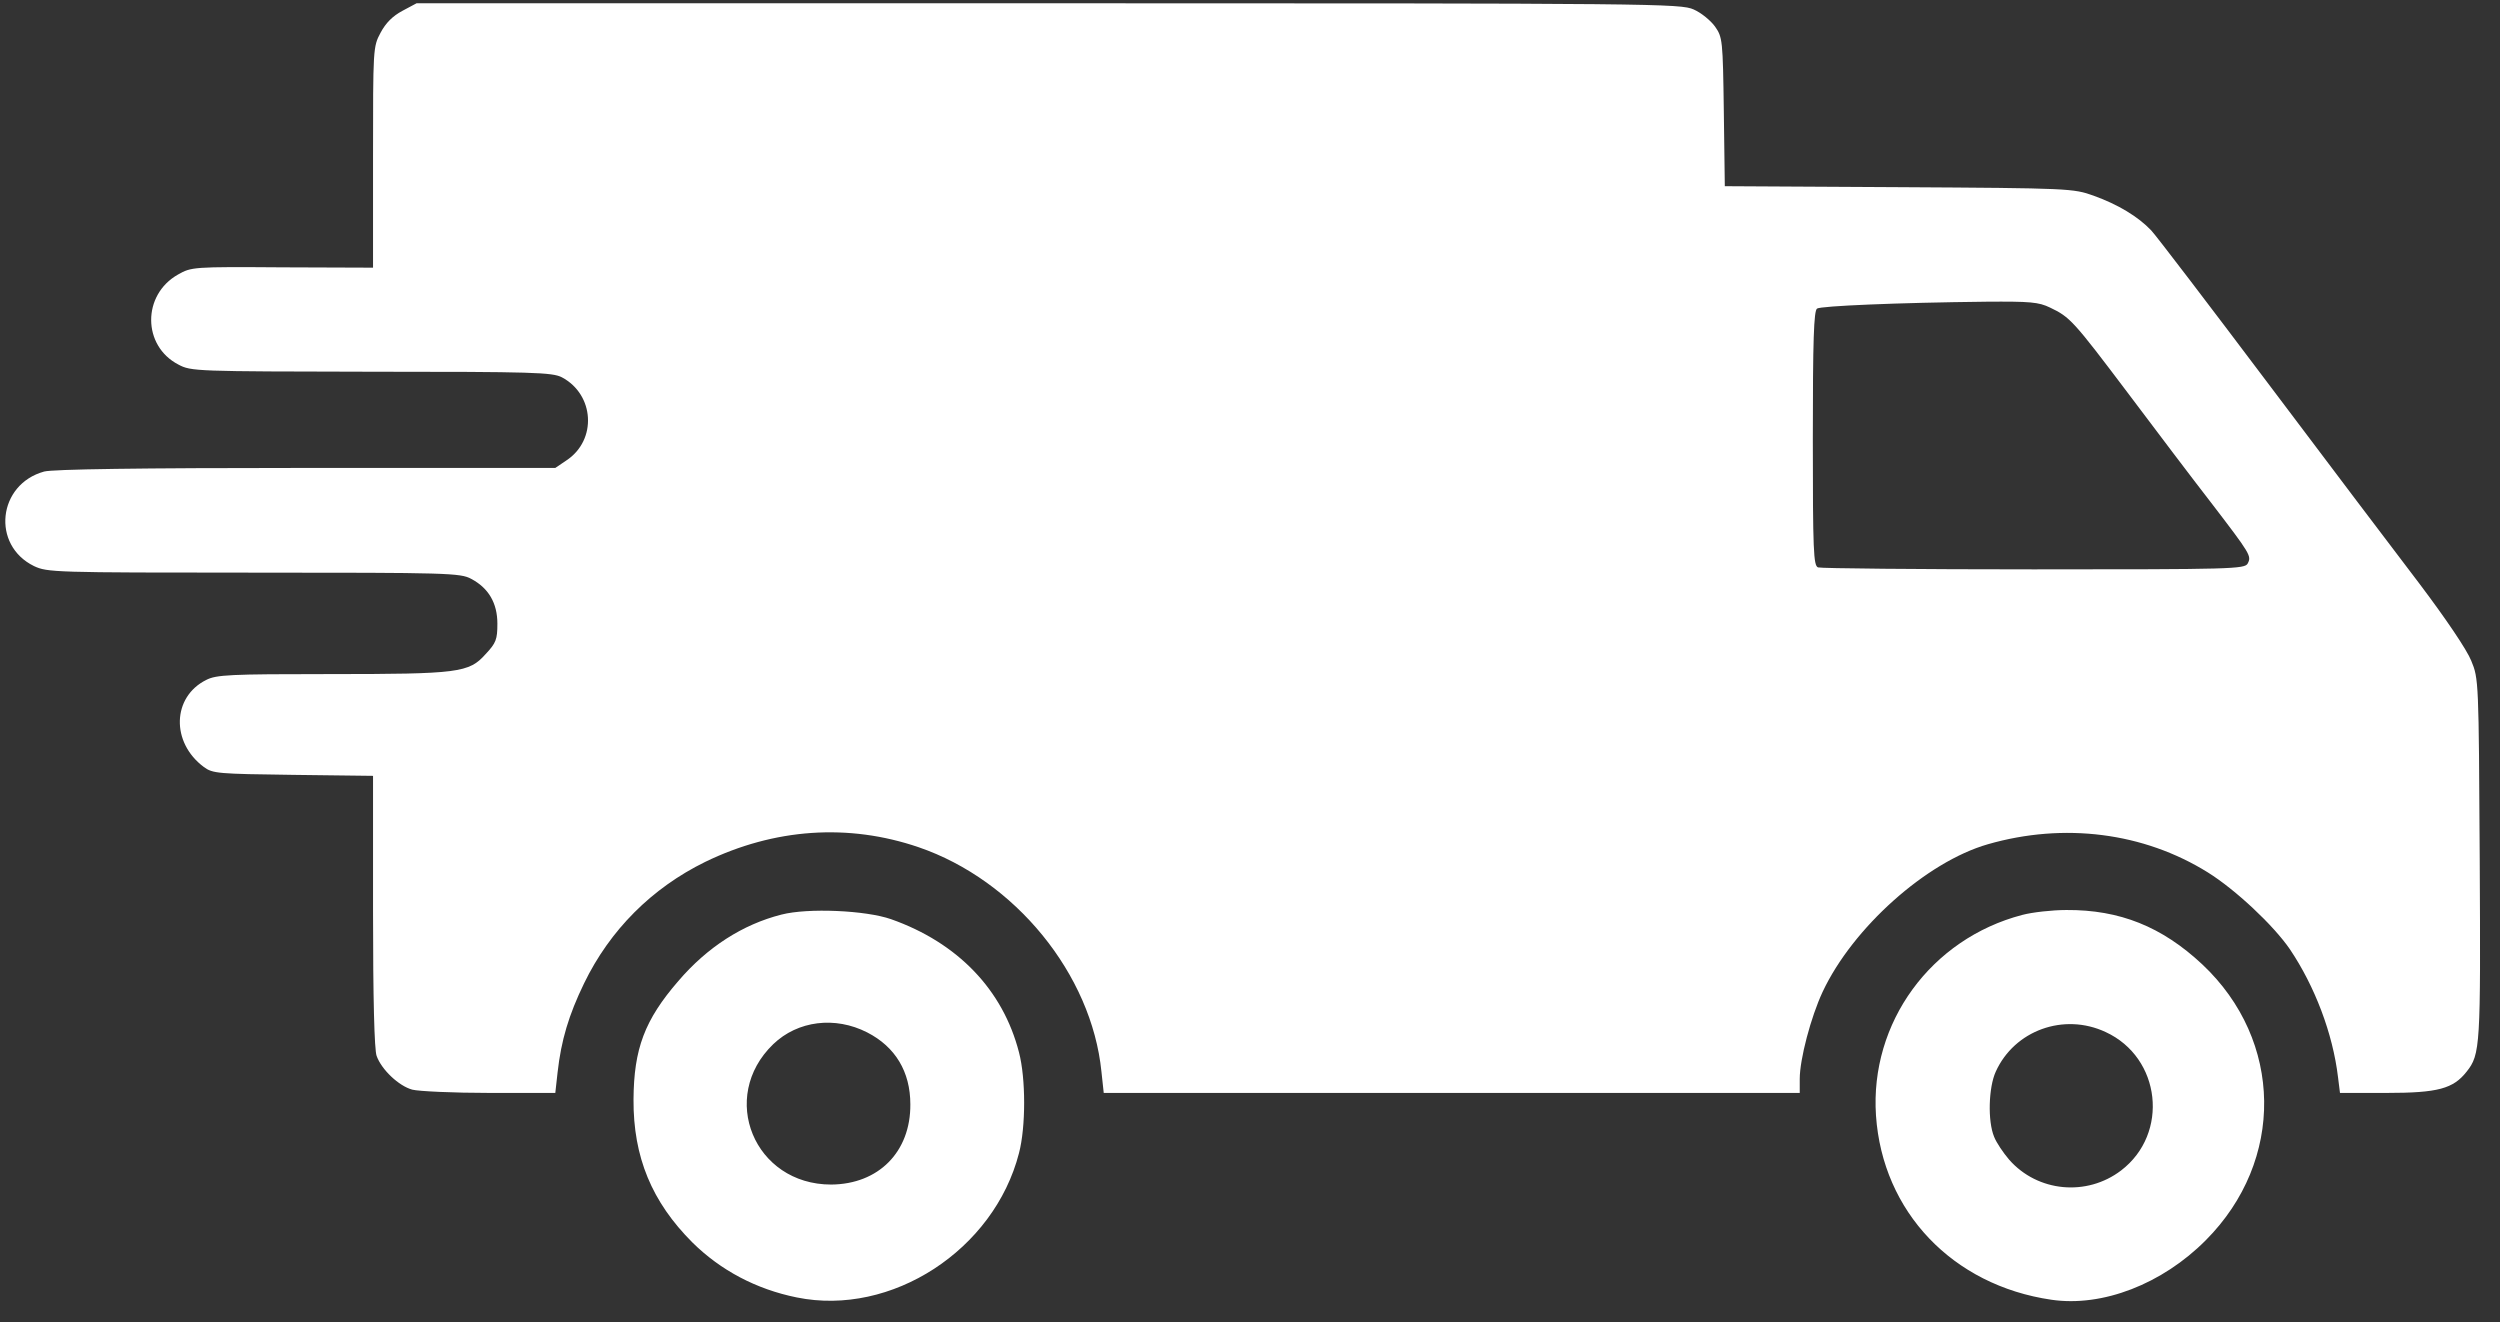
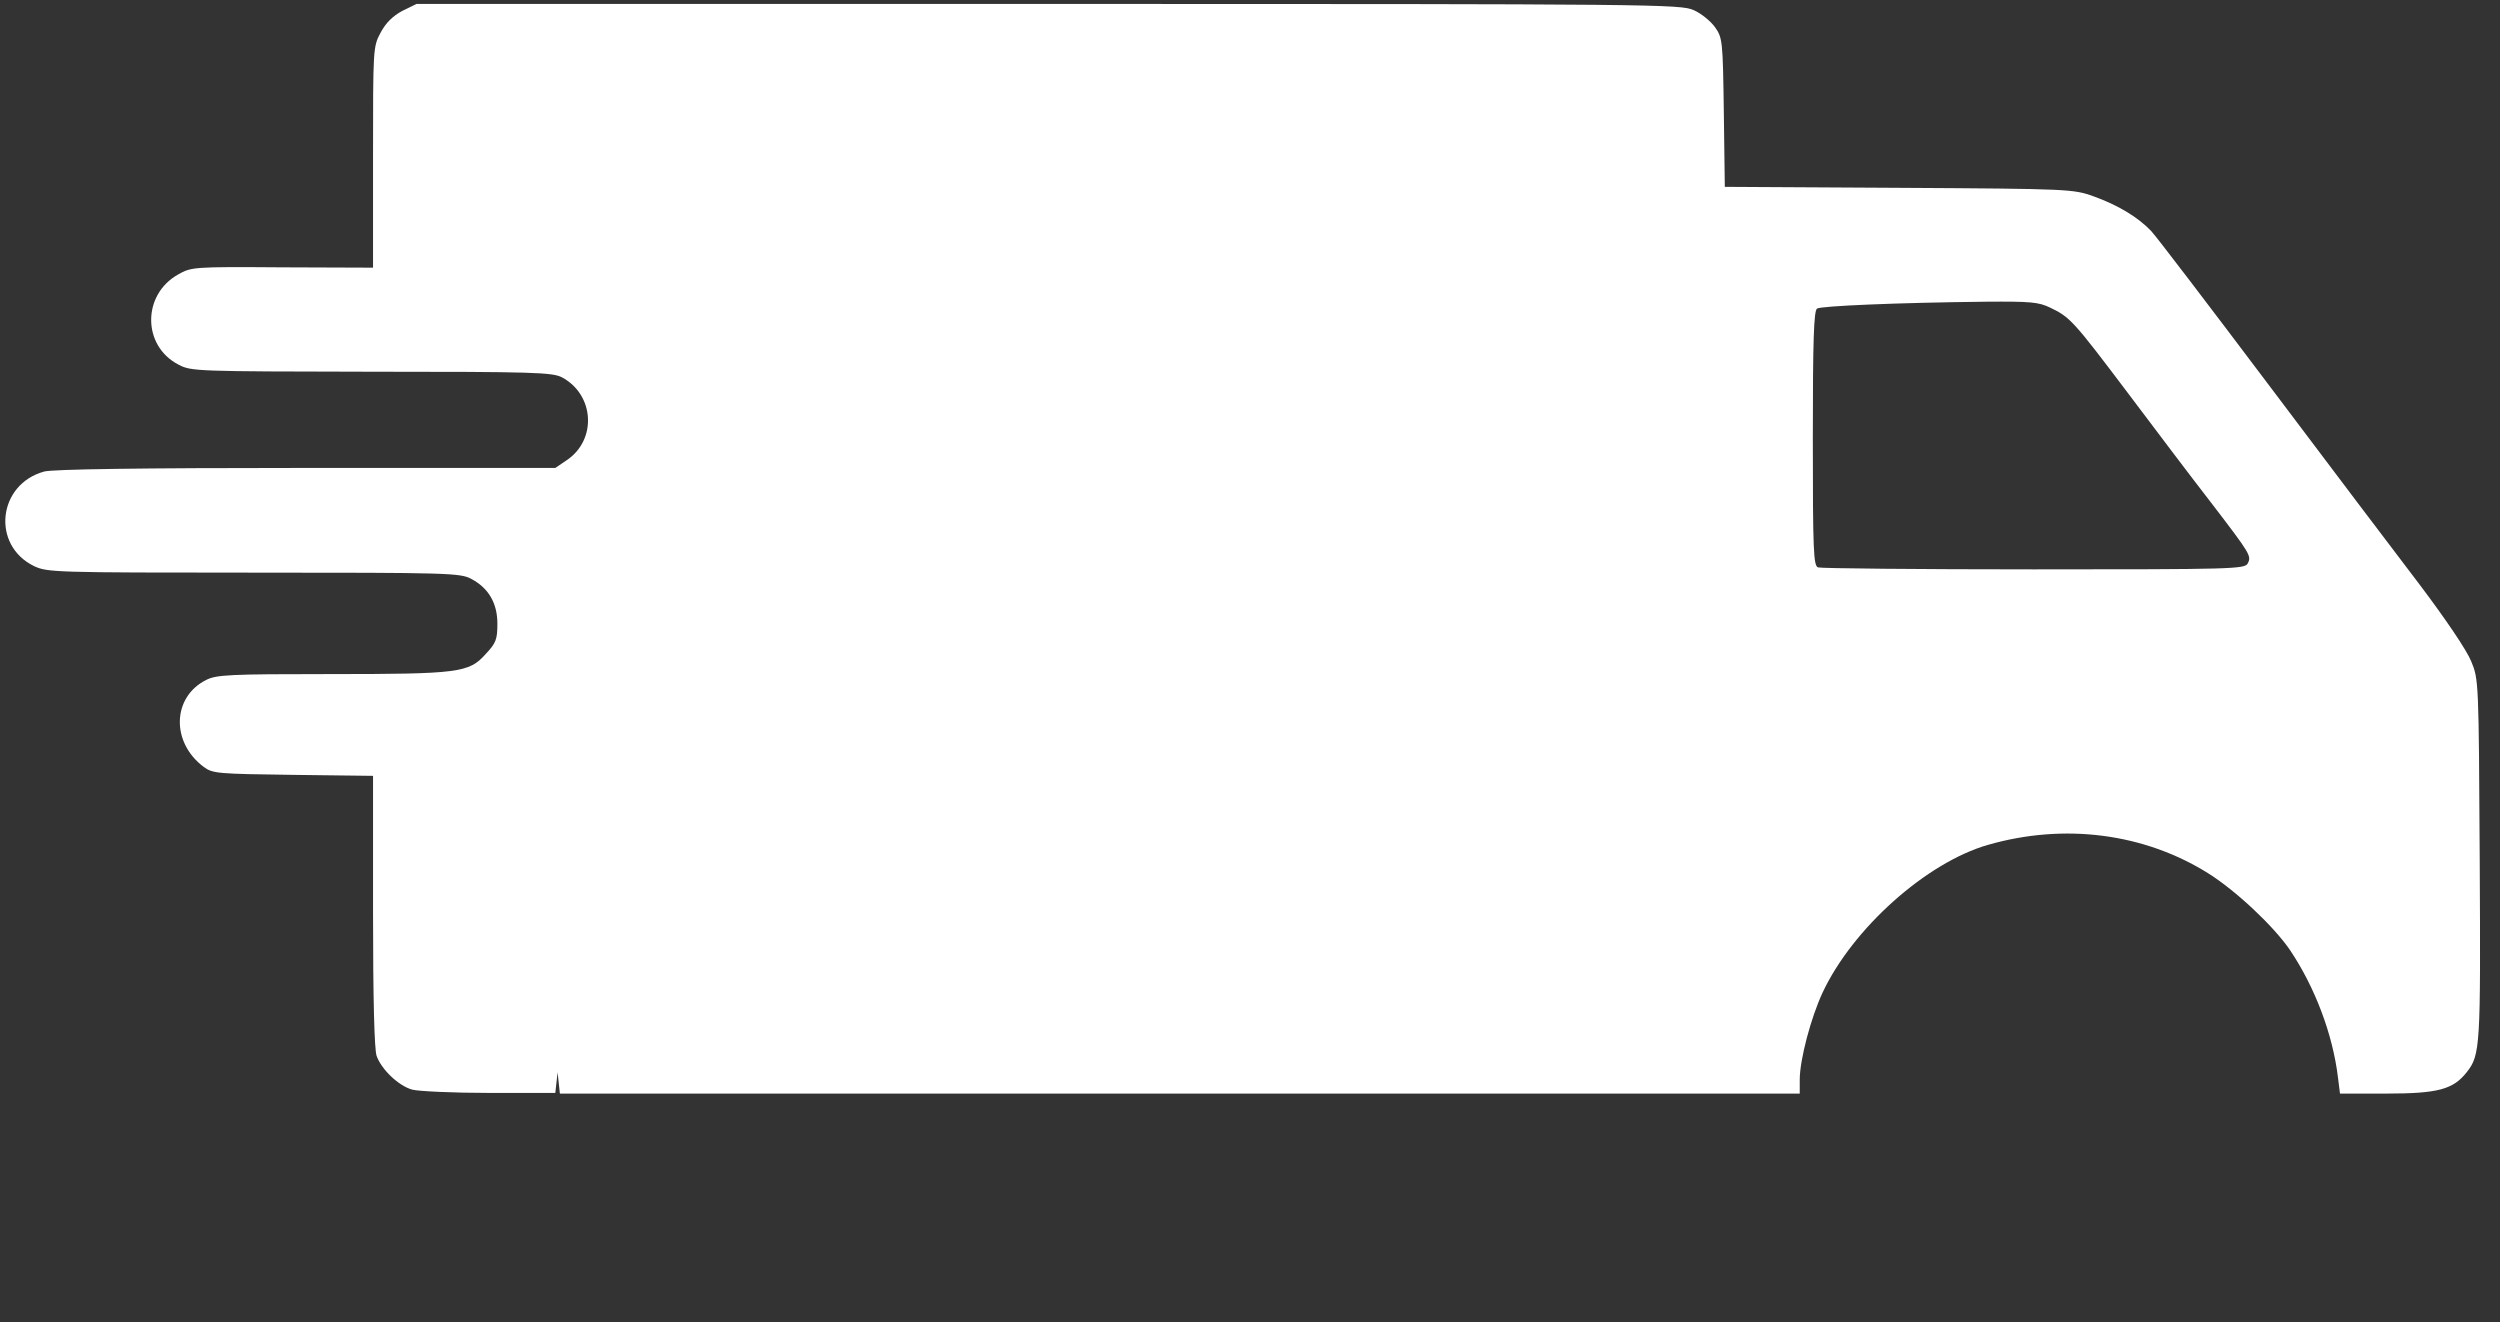
<svg xmlns="http://www.w3.org/2000/svg" width="764" height="404" fill="#fff" version="1.0">
  <rect width="100%" height="100%" fill="#333333" stroke="none" />
-   <path d="M123 3.3c-3 1.6-5.1 3.7-6.7 6.7-2.3 4.3-2.3 4.8-2.3 38.1v33.7l-27.7-.1c-27.5-.2-27.8-.1-31.9 2.2-11 6.2-10.9 21.8.1 27.5 3.9 2.1 5.2 2.1 59 2.2 49.6 0 55.3.2 58.2 1.7 10 5.3 10.8 19.2 1.4 25.4l-3.4 2.3H93.6c-51.6 0-77.4.4-80.1 1.1C-.7 148-2.7 166.6 10.4 173c4.1 1.9 5.8 2 67.2 2 59.3 0 63.1.1 66.4 1.9 5.3 2.8 8 7.4 8 13.7 0 4.8-.4 5.9-3.6 9.3-5.1 5.7-8.1 6.1-47.7 6.1-30.6 0-34.6.2-37.7 1.8-10.4 5.2-10.8 19.1-.7 26.6 2.7 2 4.3 2.1 27.3 2.4l24.4.3v41.4c0 26.7.4 42.4 1.1 44.2 1.5 4.2 6.8 9.2 10.9 10.3 1.9.5 12.6 1 23.6 1h20.1l.7-6.3c1.1-9.8 3.4-17.5 8.1-27.2 7.9-16.3 20.7-29.1 37-37.1 21.2-10.3 43.8-11.8 65.2-4.5 29.5 10.1 52.9 38.8 55.9 68.6l.7 6.5H550v-4.3c0-6 3.4-18.9 7-26.6 9.2-19.6 31.7-39.7 50.5-45.1 23.3-6.7 47.6-3.6 67.2 8.6 8.5 5.3 20.1 16.2 25.1 23.5 7.6 11.3 13.1 25.7 14.7 39.1l.6 4.8h14.2c15.8 0 20.4-1.3 24.5-6.5 4.2-5.3 4.3-7.7 4-65-.3-54.4-.3-55.1-2.6-60.6-1.3-3.3-7.8-12.9-15.8-23.5-7.5-9.8-28.4-37.5-46.4-61.4s-34-44.9-35.6-46.6c-4-4.2-10.1-7.9-17.6-10.6-6.2-2.2-7.1-2.3-59.5-2.6l-53.2-.3-.3-22.7c-.3-22.1-.4-22.8-2.7-26.1-1.3-1.8-4.2-4.2-6.5-5.2-4-1.8-11-1.9-197.2-1.9H127.3L123 3.3zM626.5 94c6.1 2.9 7.1 4 23.7 26 8.5 11.3 19.9 26.4 25.5 33.6 12.1 15.8 12.4 16.3 11.2 18.6-.9 1.7-4.7 1.8-65.4 1.8-35.4 0-65-.3-65.9-.6-1.4-.5-1.6-5-1.6-39.4 0-30 .3-39.1 1.3-39.7 1.2-.8 24.3-1.8 51.7-2.1 13.4-.1 16 .1 19.5 1.8z" />
-   <path d="M238.8 279.5c-11.8 3-22.6 9.9-31.5 20.3-10.3 11.9-13.6 20.7-13.7 36.2-.1 17.6 5.6 31.3 18 43.7 8.6 8.5 19.5 14.3 31.9 16.8 28.9 5.9 60.3-14.5 67.9-44.1 2.1-8 2.1-22.8 0-30.8-4.9-19.1-18.7-33.5-39.1-40.7-7.7-2.7-25.4-3.5-33.5-1.4zm26.2 36c8.6 4.4 13.2 12 13.2 22 .1 14.5-9.7 24.4-24.2 24.5-23.5 0-34.5-26.7-17.7-42.9 7.5-7.2 18.9-8.6 28.7-3.6zm353-35.9c-27.9 7.3-46.6 32.9-44.7 61.3 2 29.4 23.4 51.9 53.6 56.3 15.6 2.3 33.9-4.8 47.2-18.2 24.2-24.3 23.7-61-1.1-84.3-12.3-11.5-25.2-16.7-41.5-16.6-4.4 0-10.5.7-13.5 1.5zm25.5 35.8c16.9 7.8 19.5 31 4.7 42.3-10.5 8-25.5 6.6-34.2-3.3-1.8-2.1-3.9-5.2-4.6-7-2-4.8-1.7-15.1.5-19.9 5.7-12.6 20.8-18.1 33.6-12.1z" />
+   <path d="M123 3.3c-3 1.6-5.1 3.7-6.7 6.7-2.3 4.3-2.3 4.8-2.3 38.1v33.7l-27.7-.1c-27.5-.2-27.8-.1-31.9 2.2-11 6.2-10.9 21.8.1 27.5 3.9 2.1 5.2 2.1 59 2.2 49.6 0 55.3.2 58.2 1.7 10 5.3 10.8 19.2 1.4 25.4l-3.4 2.3H93.6c-51.6 0-77.4.4-80.1 1.1C-.7 148-2.7 166.6 10.4 173c4.1 1.9 5.8 2 67.2 2 59.3 0 63.1.1 66.4 1.9 5.3 2.8 8 7.4 8 13.7 0 4.8-.4 5.9-3.6 9.3-5.1 5.7-8.1 6.1-47.7 6.1-30.6 0-34.6.2-37.7 1.8-10.4 5.2-10.8 19.1-.7 26.6 2.7 2 4.3 2.1 27.3 2.4l24.4.3v41.4c0 26.7.4 42.4 1.1 44.2 1.5 4.2 6.8 9.2 10.9 10.3 1.9.5 12.6 1 23.6 1h20.1l.7-6.3l.7 6.5H550v-4.3c0-6 3.4-18.9 7-26.6 9.2-19.6 31.7-39.7 50.5-45.1 23.3-6.7 47.6-3.6 67.2 8.6 8.5 5.3 20.1 16.2 25.1 23.5 7.6 11.3 13.1 25.7 14.7 39.1l.6 4.8h14.2c15.8 0 20.4-1.3 24.5-6.5 4.2-5.3 4.3-7.7 4-65-.3-54.4-.3-55.1-2.6-60.6-1.3-3.3-7.8-12.9-15.8-23.5-7.5-9.8-28.4-37.5-46.4-61.4s-34-44.9-35.6-46.6c-4-4.2-10.1-7.9-17.6-10.6-6.2-2.2-7.1-2.3-59.5-2.6l-53.2-.3-.3-22.7c-.3-22.1-.4-22.8-2.7-26.1-1.3-1.8-4.2-4.2-6.5-5.2-4-1.8-11-1.9-197.2-1.9H127.3L123 3.3zM626.5 94c6.1 2.9 7.1 4 23.7 26 8.5 11.3 19.9 26.4 25.5 33.6 12.1 15.8 12.4 16.3 11.2 18.6-.9 1.7-4.7 1.8-65.4 1.8-35.4 0-65-.3-65.9-.6-1.4-.5-1.6-5-1.6-39.4 0-30 .3-39.1 1.3-39.7 1.2-.8 24.3-1.8 51.7-2.1 13.4-.1 16 .1 19.5 1.8z" />
</svg>